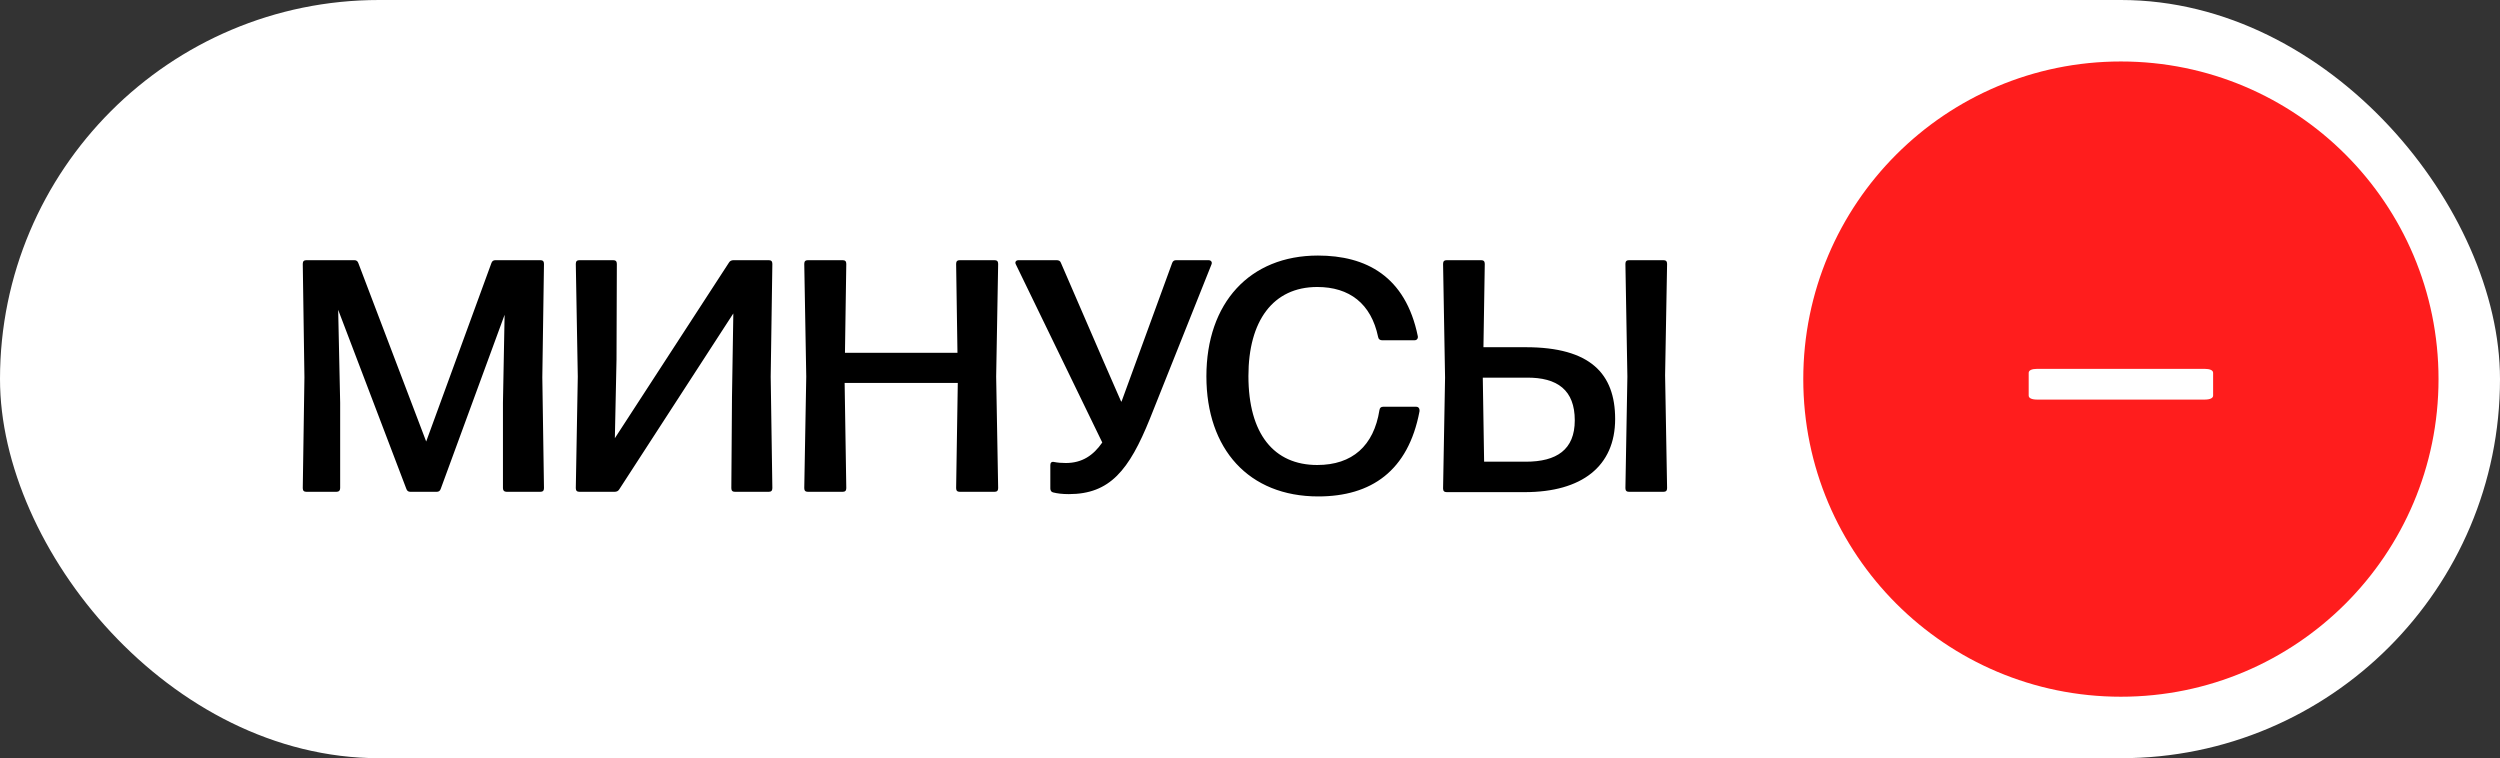
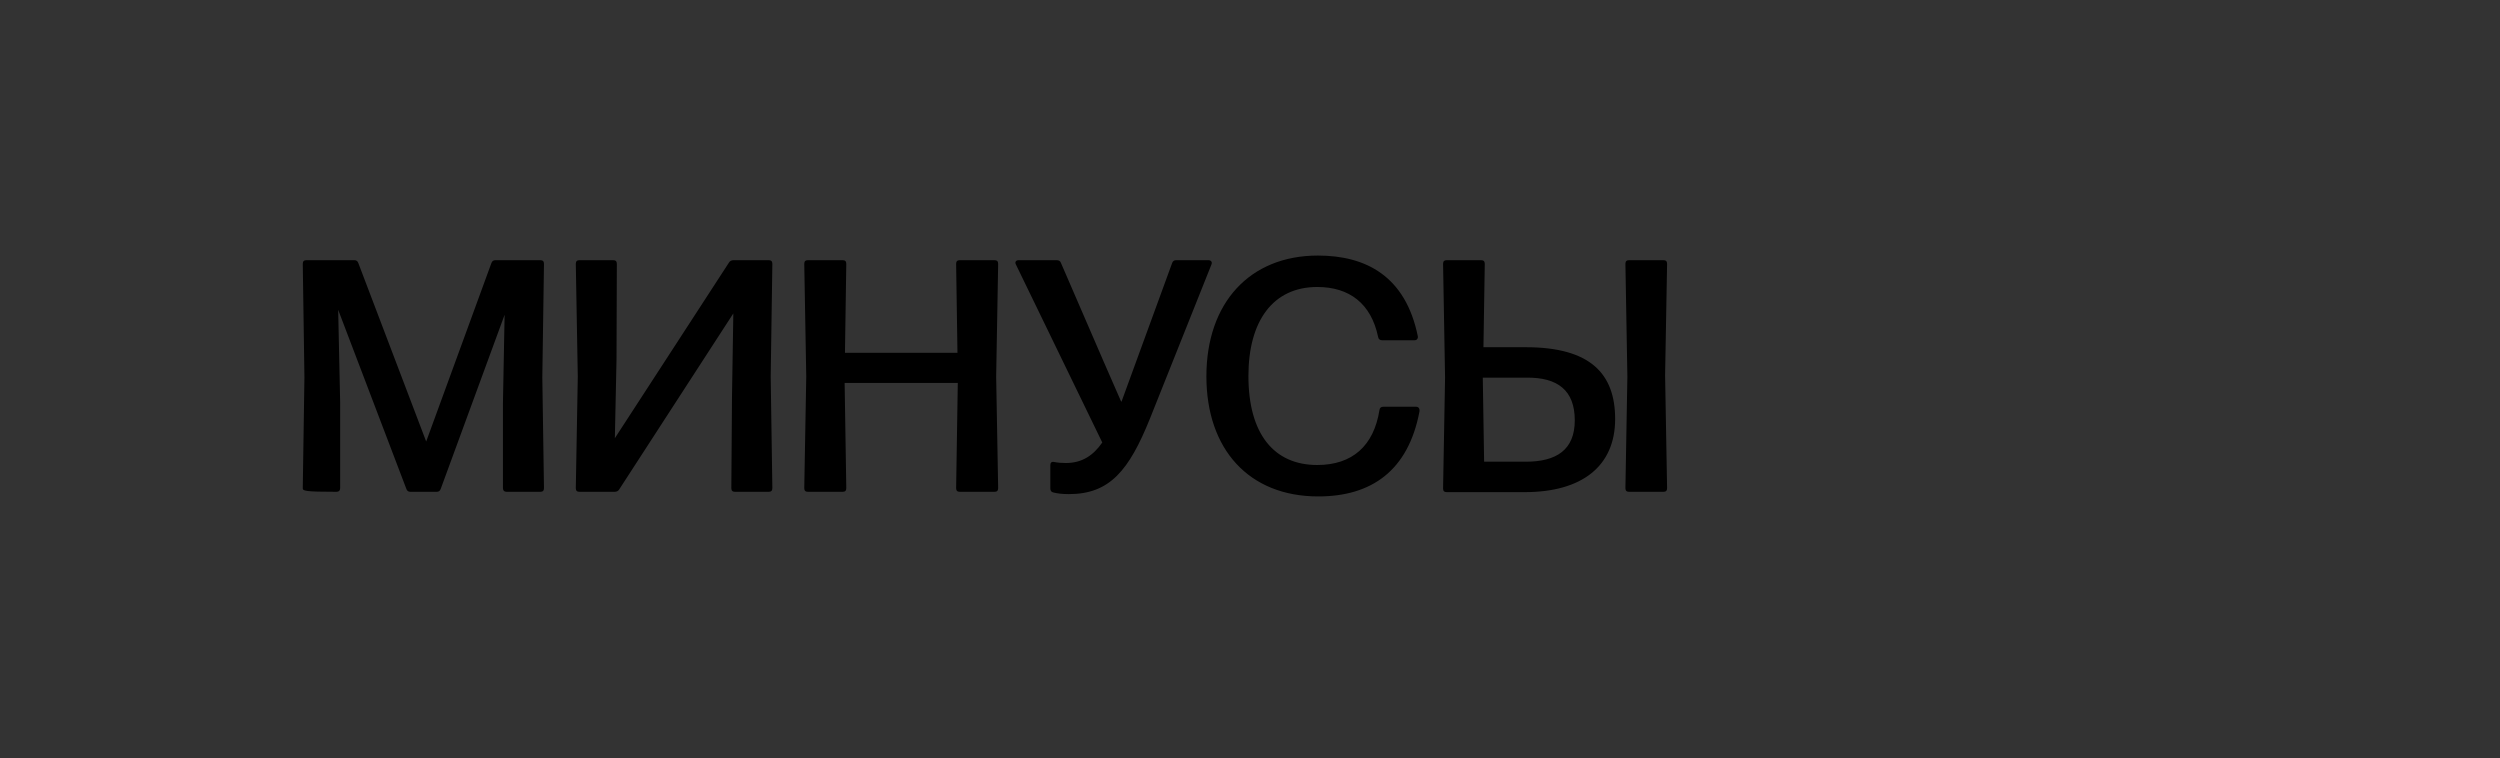
<svg xmlns="http://www.w3.org/2000/svg" width="122" height="37" viewBox="0 0 122 37" fill="none">
  <rect x="0" y="0" width="122" height="37" fill="#333333" stroke="none" />
-   <rect width="122" height="37" rx="18.5" fill="white" />
-   <path d="M16.6 19.656V23.822C16.6 23.935 16.535 24 16.422 24H14.953C14.84 24 14.775 23.952 14.775 23.822L14.856 18.413L14.775 12.875C14.775 12.745 14.84 12.697 14.953 12.697H17.294C17.391 12.697 17.456 12.745 17.488 12.842L20.798 21.546L23.979 12.842C24.011 12.745 24.076 12.697 24.173 12.697H26.369C26.482 12.697 26.546 12.745 26.546 12.875L26.465 18.413L26.546 23.822C26.546 23.952 26.482 24 26.369 24H24.722C24.609 24 24.544 23.935 24.544 23.822V19.656L24.625 15.361L21.508 23.855C21.476 23.952 21.412 24 21.315 24H20.023C19.926 24 19.861 23.952 19.829 23.855L16.503 15.119L16.6 19.656ZM30.005 21.384L35.576 12.81C35.624 12.729 35.705 12.697 35.802 12.697H37.513C37.626 12.697 37.691 12.745 37.691 12.875L37.61 18.381L37.691 23.822C37.691 23.952 37.626 24 37.513 24H35.866C35.753 24 35.689 23.952 35.689 23.822L35.721 19.366L35.785 15.377V15.297L30.215 23.887C30.166 23.968 30.086 24 29.989 24H28.277C28.164 24 28.099 23.952 28.099 23.822L28.196 18.381L28.099 12.875C28.099 12.745 28.164 12.697 28.277 12.697H29.924C30.037 12.697 30.102 12.745 30.102 12.875L30.086 17.541L30.005 21.384ZM46.724 17.218L46.659 12.875C46.659 12.745 46.724 12.697 46.837 12.697H48.532C48.645 12.697 48.71 12.745 48.71 12.875L48.613 18.381L48.71 23.822C48.71 23.952 48.645 24 48.532 24H46.837C46.724 24 46.659 23.952 46.659 23.822L46.74 18.688H41.218L41.299 23.822C41.299 23.952 41.234 24 41.121 24H39.426C39.312 24 39.248 23.952 39.248 23.822L39.345 18.381L39.248 12.875C39.248 12.745 39.312 12.697 39.426 12.697H41.121C41.234 12.697 41.299 12.745 41.299 12.875L41.234 17.218H46.724ZM54.695 19.56L54.727 19.608L57.198 12.842C57.23 12.745 57.295 12.697 57.391 12.697H58.974C59.103 12.697 59.168 12.794 59.119 12.907L56.116 20.431C55.099 22.95 54.162 24.113 52.16 24.113C51.837 24.113 51.595 24.081 51.401 24.032C51.304 24.016 51.256 23.935 51.256 23.838V22.692C51.256 22.579 51.32 22.515 51.449 22.547C51.611 22.579 51.805 22.595 52.014 22.595C52.806 22.595 53.355 22.224 53.791 21.594L49.576 12.907C49.512 12.794 49.576 12.697 49.705 12.697H51.562C51.659 12.697 51.74 12.729 51.772 12.826L53.855 17.638L54.695 19.56ZM64.33 24.226C60.939 24.226 58.872 21.917 58.872 18.365C58.872 14.78 60.987 12.471 64.314 12.471C66.655 12.471 68.592 13.472 69.19 16.411C69.206 16.524 69.141 16.605 69.028 16.605H67.446C67.349 16.605 67.268 16.556 67.252 16.443C66.913 14.812 65.847 14.005 64.281 14.005C62.117 14.005 60.923 15.668 60.923 18.349C60.923 21.174 62.166 22.692 64.281 22.692C65.993 22.692 67.042 21.756 67.317 20.012C67.333 19.899 67.398 19.85 67.494 19.85H69.109C69.222 19.85 69.287 19.931 69.271 20.076C68.722 22.983 66.913 24.226 64.33 24.226ZM72.279 12.697C72.392 12.697 72.457 12.745 72.457 12.875L72.392 16.944H74.459C77.608 16.944 78.819 18.235 78.819 20.448C78.819 22.757 77.188 24.016 74.411 24.016H70.6C70.487 24.016 70.422 23.968 70.422 23.838L70.519 18.429L70.422 12.875C70.422 12.745 70.487 12.697 70.6 12.697H72.279ZM79.416 18.381L79.32 12.875C79.32 12.745 79.384 12.697 79.497 12.697H81.176C81.29 12.697 81.354 12.745 81.354 12.875L81.257 18.316L81.354 23.822C81.354 23.952 81.29 24 81.176 24H79.497C79.384 24 79.32 23.952 79.32 23.822L79.416 18.381ZM72.36 18.429L72.425 22.531H74.459C75.961 22.531 76.849 21.949 76.849 20.512C76.849 19.043 76.009 18.413 74.492 18.429H72.36Z" fill="black" />
-   <circle cx="103.5" cy="18.5" r="15.5" fill="#FF1D1D" />
-   <path d="M107.584 18C107.849 18 108 18.071 108 18.194V19.306C108 19.429 107.849 19.5 107.584 19.5H99.416C99.151 19.5 99 19.429 99 19.306V18.194C99 18.071 99.151 18 99.416 18H107.584Z" fill="white" />
+   <path d="M16.6 19.656V23.822C16.6 23.935 16.535 24 16.422 24C14.84 24 14.775 23.952 14.775 23.822L14.856 18.413L14.775 12.875C14.775 12.745 14.84 12.697 14.953 12.697H17.294C17.391 12.697 17.456 12.745 17.488 12.842L20.798 21.546L23.979 12.842C24.011 12.745 24.076 12.697 24.173 12.697H26.369C26.482 12.697 26.546 12.745 26.546 12.875L26.465 18.413L26.546 23.822C26.546 23.952 26.482 24 26.369 24H24.722C24.609 24 24.544 23.935 24.544 23.822V19.656L24.625 15.361L21.508 23.855C21.476 23.952 21.412 24 21.315 24H20.023C19.926 24 19.861 23.952 19.829 23.855L16.503 15.119L16.6 19.656ZM30.005 21.384L35.576 12.81C35.624 12.729 35.705 12.697 35.802 12.697H37.513C37.626 12.697 37.691 12.745 37.691 12.875L37.61 18.381L37.691 23.822C37.691 23.952 37.626 24 37.513 24H35.866C35.753 24 35.689 23.952 35.689 23.822L35.721 19.366L35.785 15.377V15.297L30.215 23.887C30.166 23.968 30.086 24 29.989 24H28.277C28.164 24 28.099 23.952 28.099 23.822L28.196 18.381L28.099 12.875C28.099 12.745 28.164 12.697 28.277 12.697H29.924C30.037 12.697 30.102 12.745 30.102 12.875L30.086 17.541L30.005 21.384ZM46.724 17.218L46.659 12.875C46.659 12.745 46.724 12.697 46.837 12.697H48.532C48.645 12.697 48.71 12.745 48.71 12.875L48.613 18.381L48.71 23.822C48.71 23.952 48.645 24 48.532 24H46.837C46.724 24 46.659 23.952 46.659 23.822L46.74 18.688H41.218L41.299 23.822C41.299 23.952 41.234 24 41.121 24H39.426C39.312 24 39.248 23.952 39.248 23.822L39.345 18.381L39.248 12.875C39.248 12.745 39.312 12.697 39.426 12.697H41.121C41.234 12.697 41.299 12.745 41.299 12.875L41.234 17.218H46.724ZM54.695 19.56L54.727 19.608L57.198 12.842C57.23 12.745 57.295 12.697 57.391 12.697H58.974C59.103 12.697 59.168 12.794 59.119 12.907L56.116 20.431C55.099 22.95 54.162 24.113 52.16 24.113C51.837 24.113 51.595 24.081 51.401 24.032C51.304 24.016 51.256 23.935 51.256 23.838V22.692C51.256 22.579 51.32 22.515 51.449 22.547C51.611 22.579 51.805 22.595 52.014 22.595C52.806 22.595 53.355 22.224 53.791 21.594L49.576 12.907C49.512 12.794 49.576 12.697 49.705 12.697H51.562C51.659 12.697 51.74 12.729 51.772 12.826L53.855 17.638L54.695 19.56ZM64.33 24.226C60.939 24.226 58.872 21.917 58.872 18.365C58.872 14.78 60.987 12.471 64.314 12.471C66.655 12.471 68.592 13.472 69.19 16.411C69.206 16.524 69.141 16.605 69.028 16.605H67.446C67.349 16.605 67.268 16.556 67.252 16.443C66.913 14.812 65.847 14.005 64.281 14.005C62.117 14.005 60.923 15.668 60.923 18.349C60.923 21.174 62.166 22.692 64.281 22.692C65.993 22.692 67.042 21.756 67.317 20.012C67.333 19.899 67.398 19.85 67.494 19.85H69.109C69.222 19.85 69.287 19.931 69.271 20.076C68.722 22.983 66.913 24.226 64.33 24.226ZM72.279 12.697C72.392 12.697 72.457 12.745 72.457 12.875L72.392 16.944H74.459C77.608 16.944 78.819 18.235 78.819 20.448C78.819 22.757 77.188 24.016 74.411 24.016H70.6C70.487 24.016 70.422 23.968 70.422 23.838L70.519 18.429L70.422 12.875C70.422 12.745 70.487 12.697 70.6 12.697H72.279ZM79.416 18.381L79.32 12.875C79.32 12.745 79.384 12.697 79.497 12.697H81.176C81.29 12.697 81.354 12.745 81.354 12.875L81.257 18.316L81.354 23.822C81.354 23.952 81.29 24 81.176 24H79.497C79.384 24 79.32 23.952 79.32 23.822L79.416 18.381ZM72.36 18.429L72.425 22.531H74.459C75.961 22.531 76.849 21.949 76.849 20.512C76.849 19.043 76.009 18.413 74.492 18.429H72.36Z" fill="black" />
</svg>